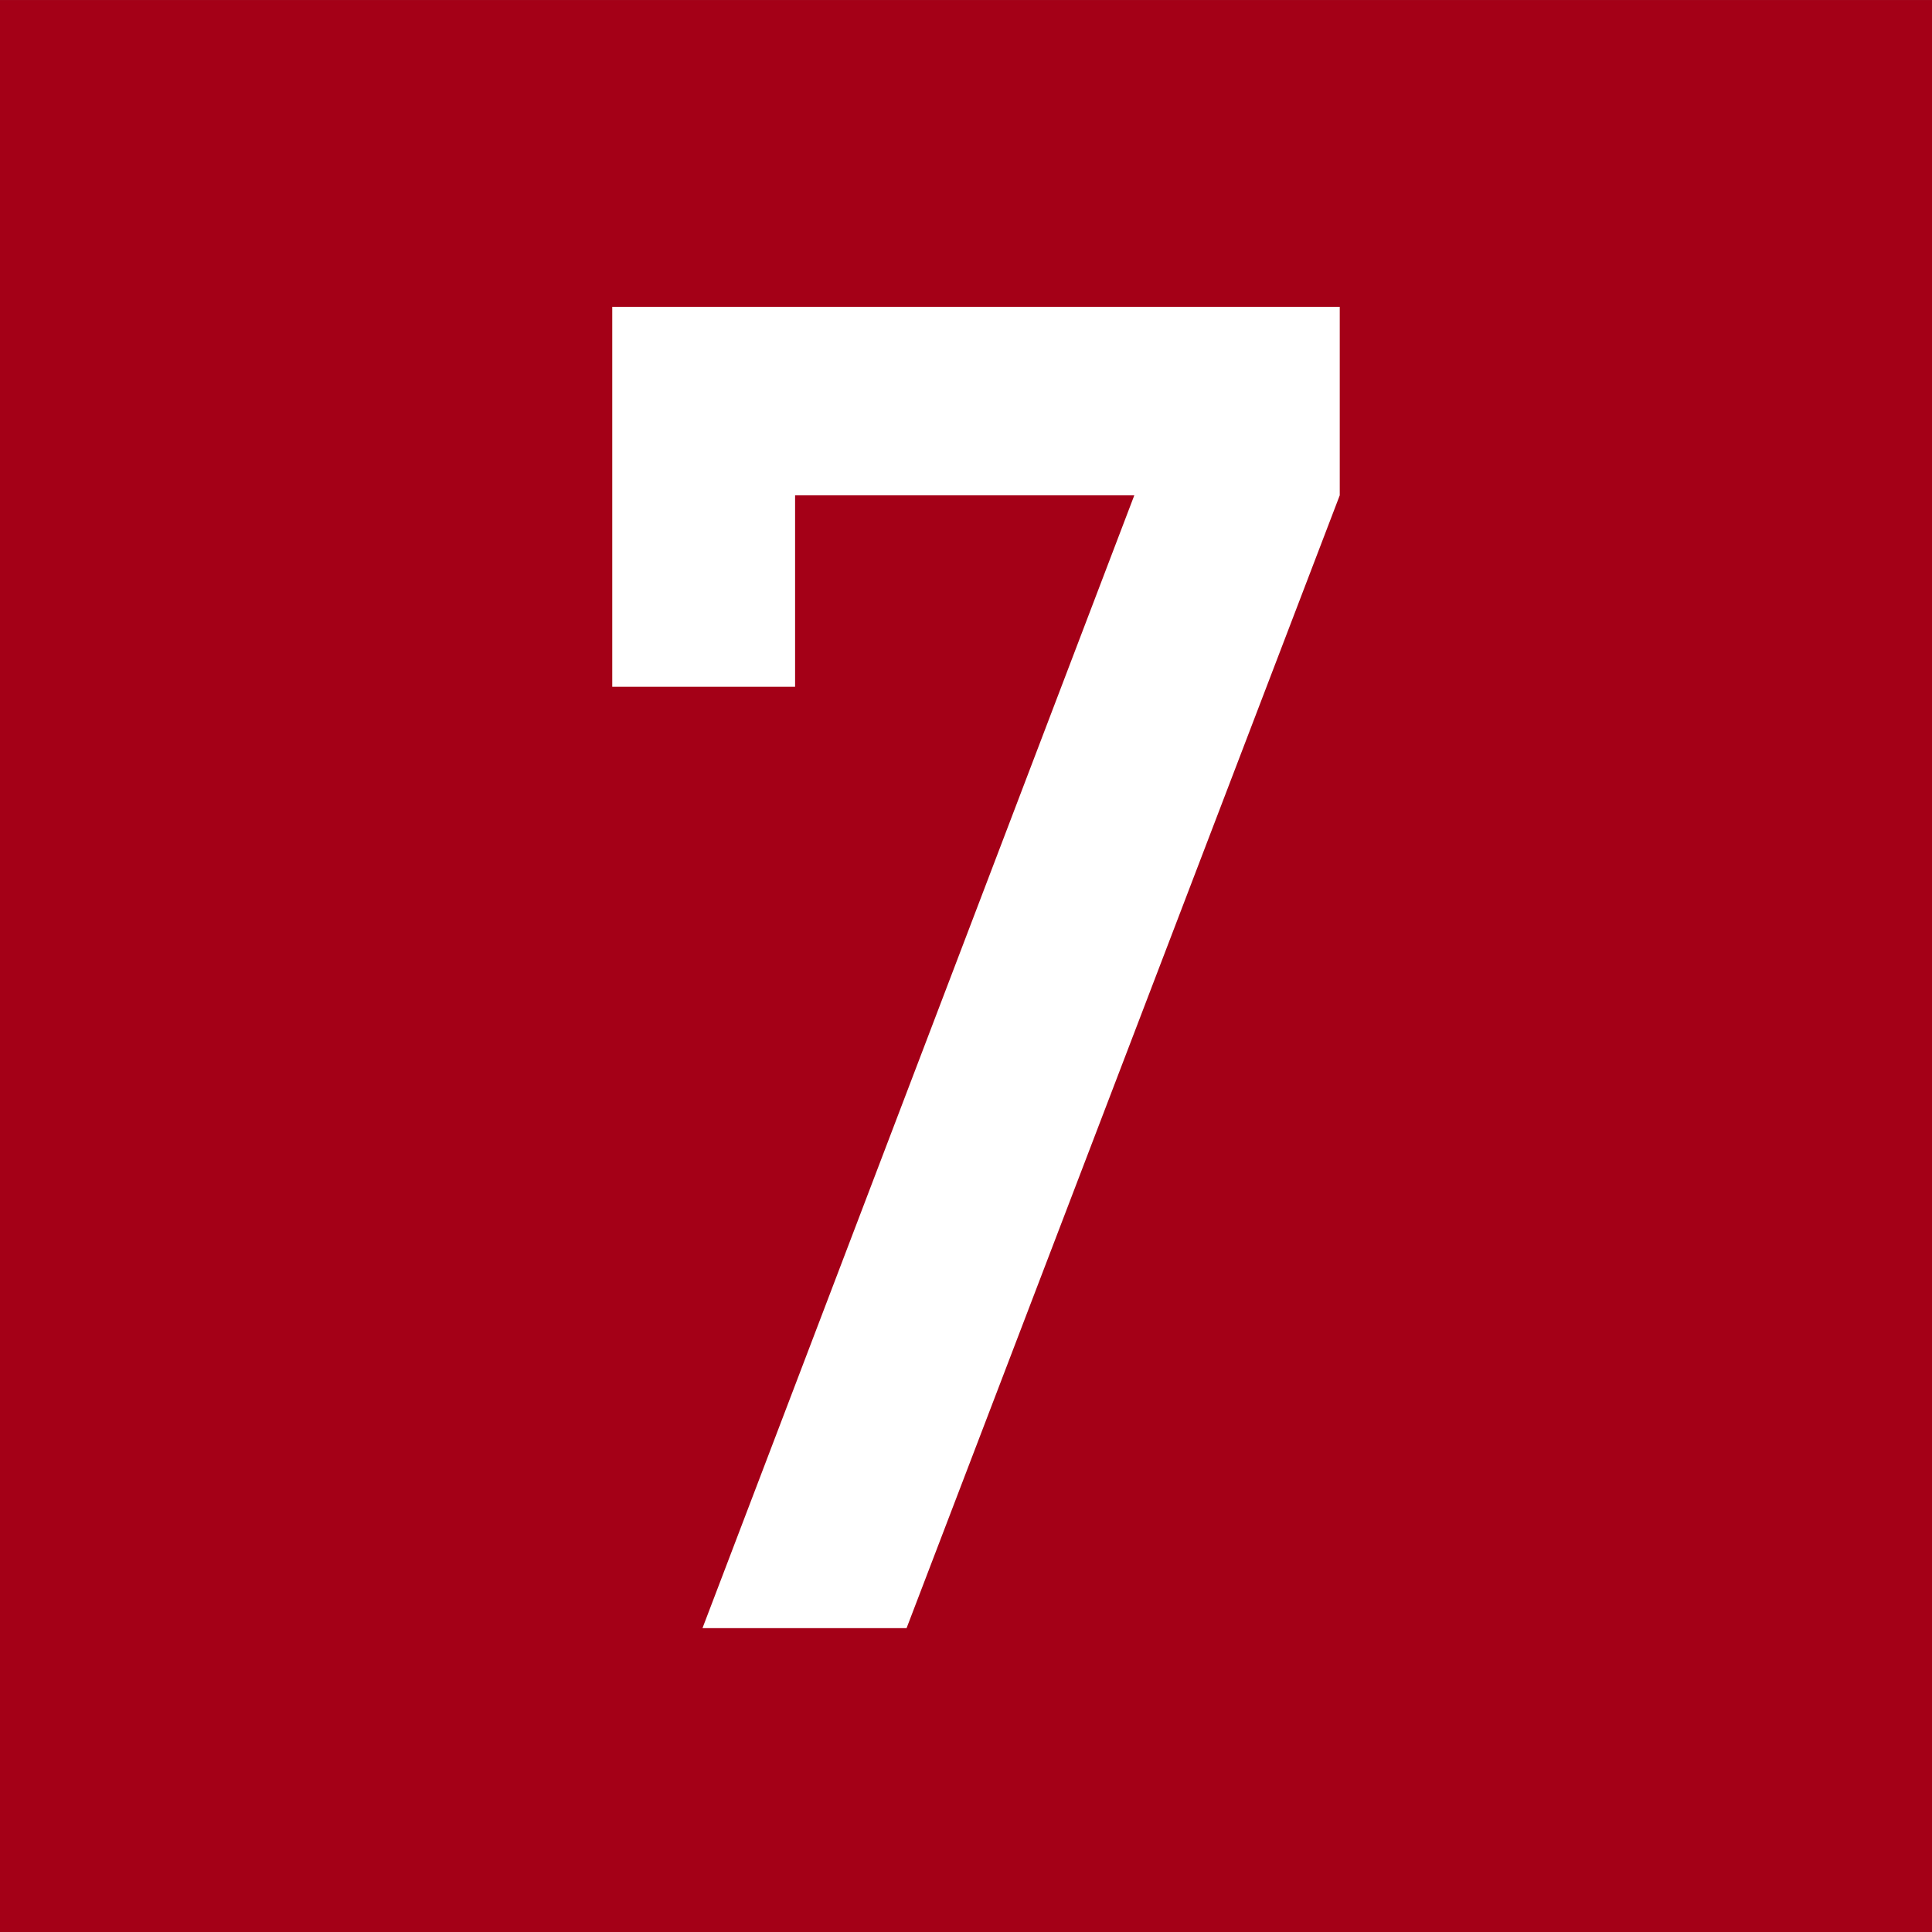
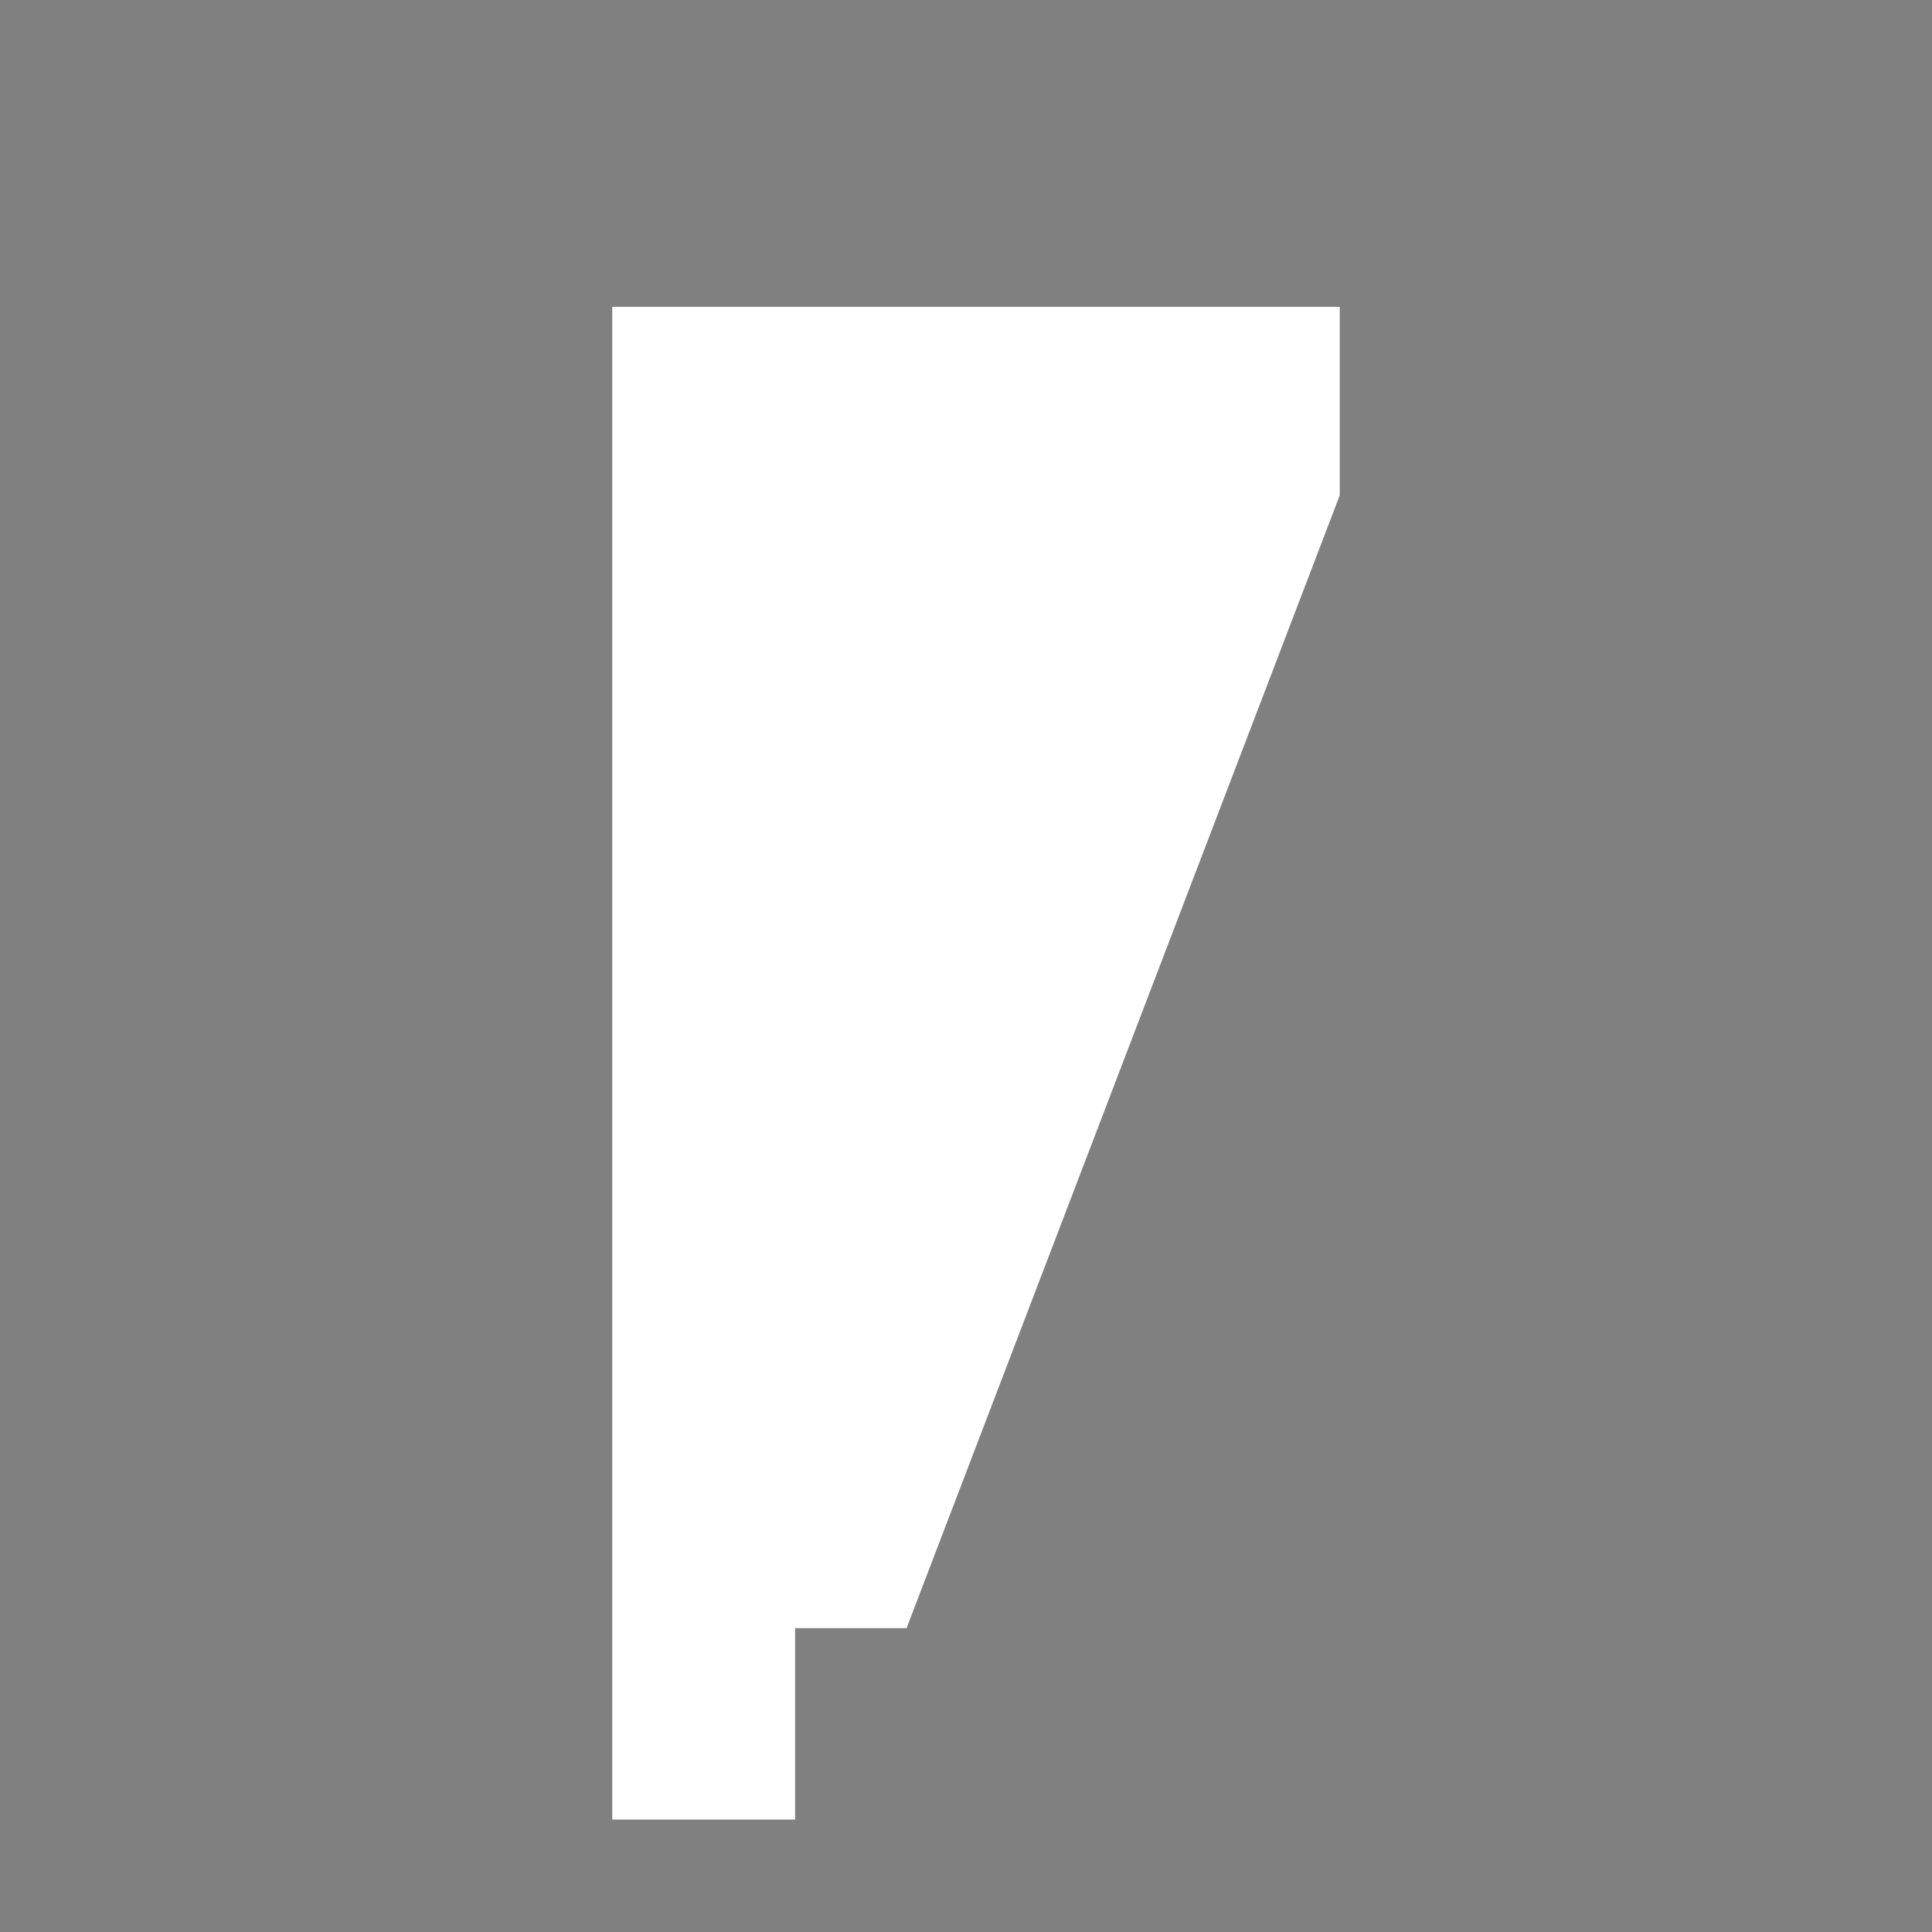
<svg xmlns="http://www.w3.org/2000/svg" width="71" height="71" viewBox="0 0 71 71">
  <rect x="0" y="0" width="71" height="71" fill="#808080" stroke="none" />
  <g transform="translate(79.71 -518.709)">
-     <rect width="71" height="71" transform="translate(-79.71 518.71)" fill="#a40017" />
    <g transform="translate(-57.21 529.985)">
-       <path d="M-57.169,530.026h26.735v6.927l-15.919,41.63h-7.5l15.869-41.63H-50.45v7.036h-6.719Z" transform="translate(57.169 -530.026)" fill="#fff" />
+       <path d="M-57.169,530.026h26.735v6.927l-15.919,41.63h-7.5H-50.45v7.036h-6.719Z" transform="translate(57.169 -530.026)" fill="#fff" />
    </g>
  </g>
</svg>